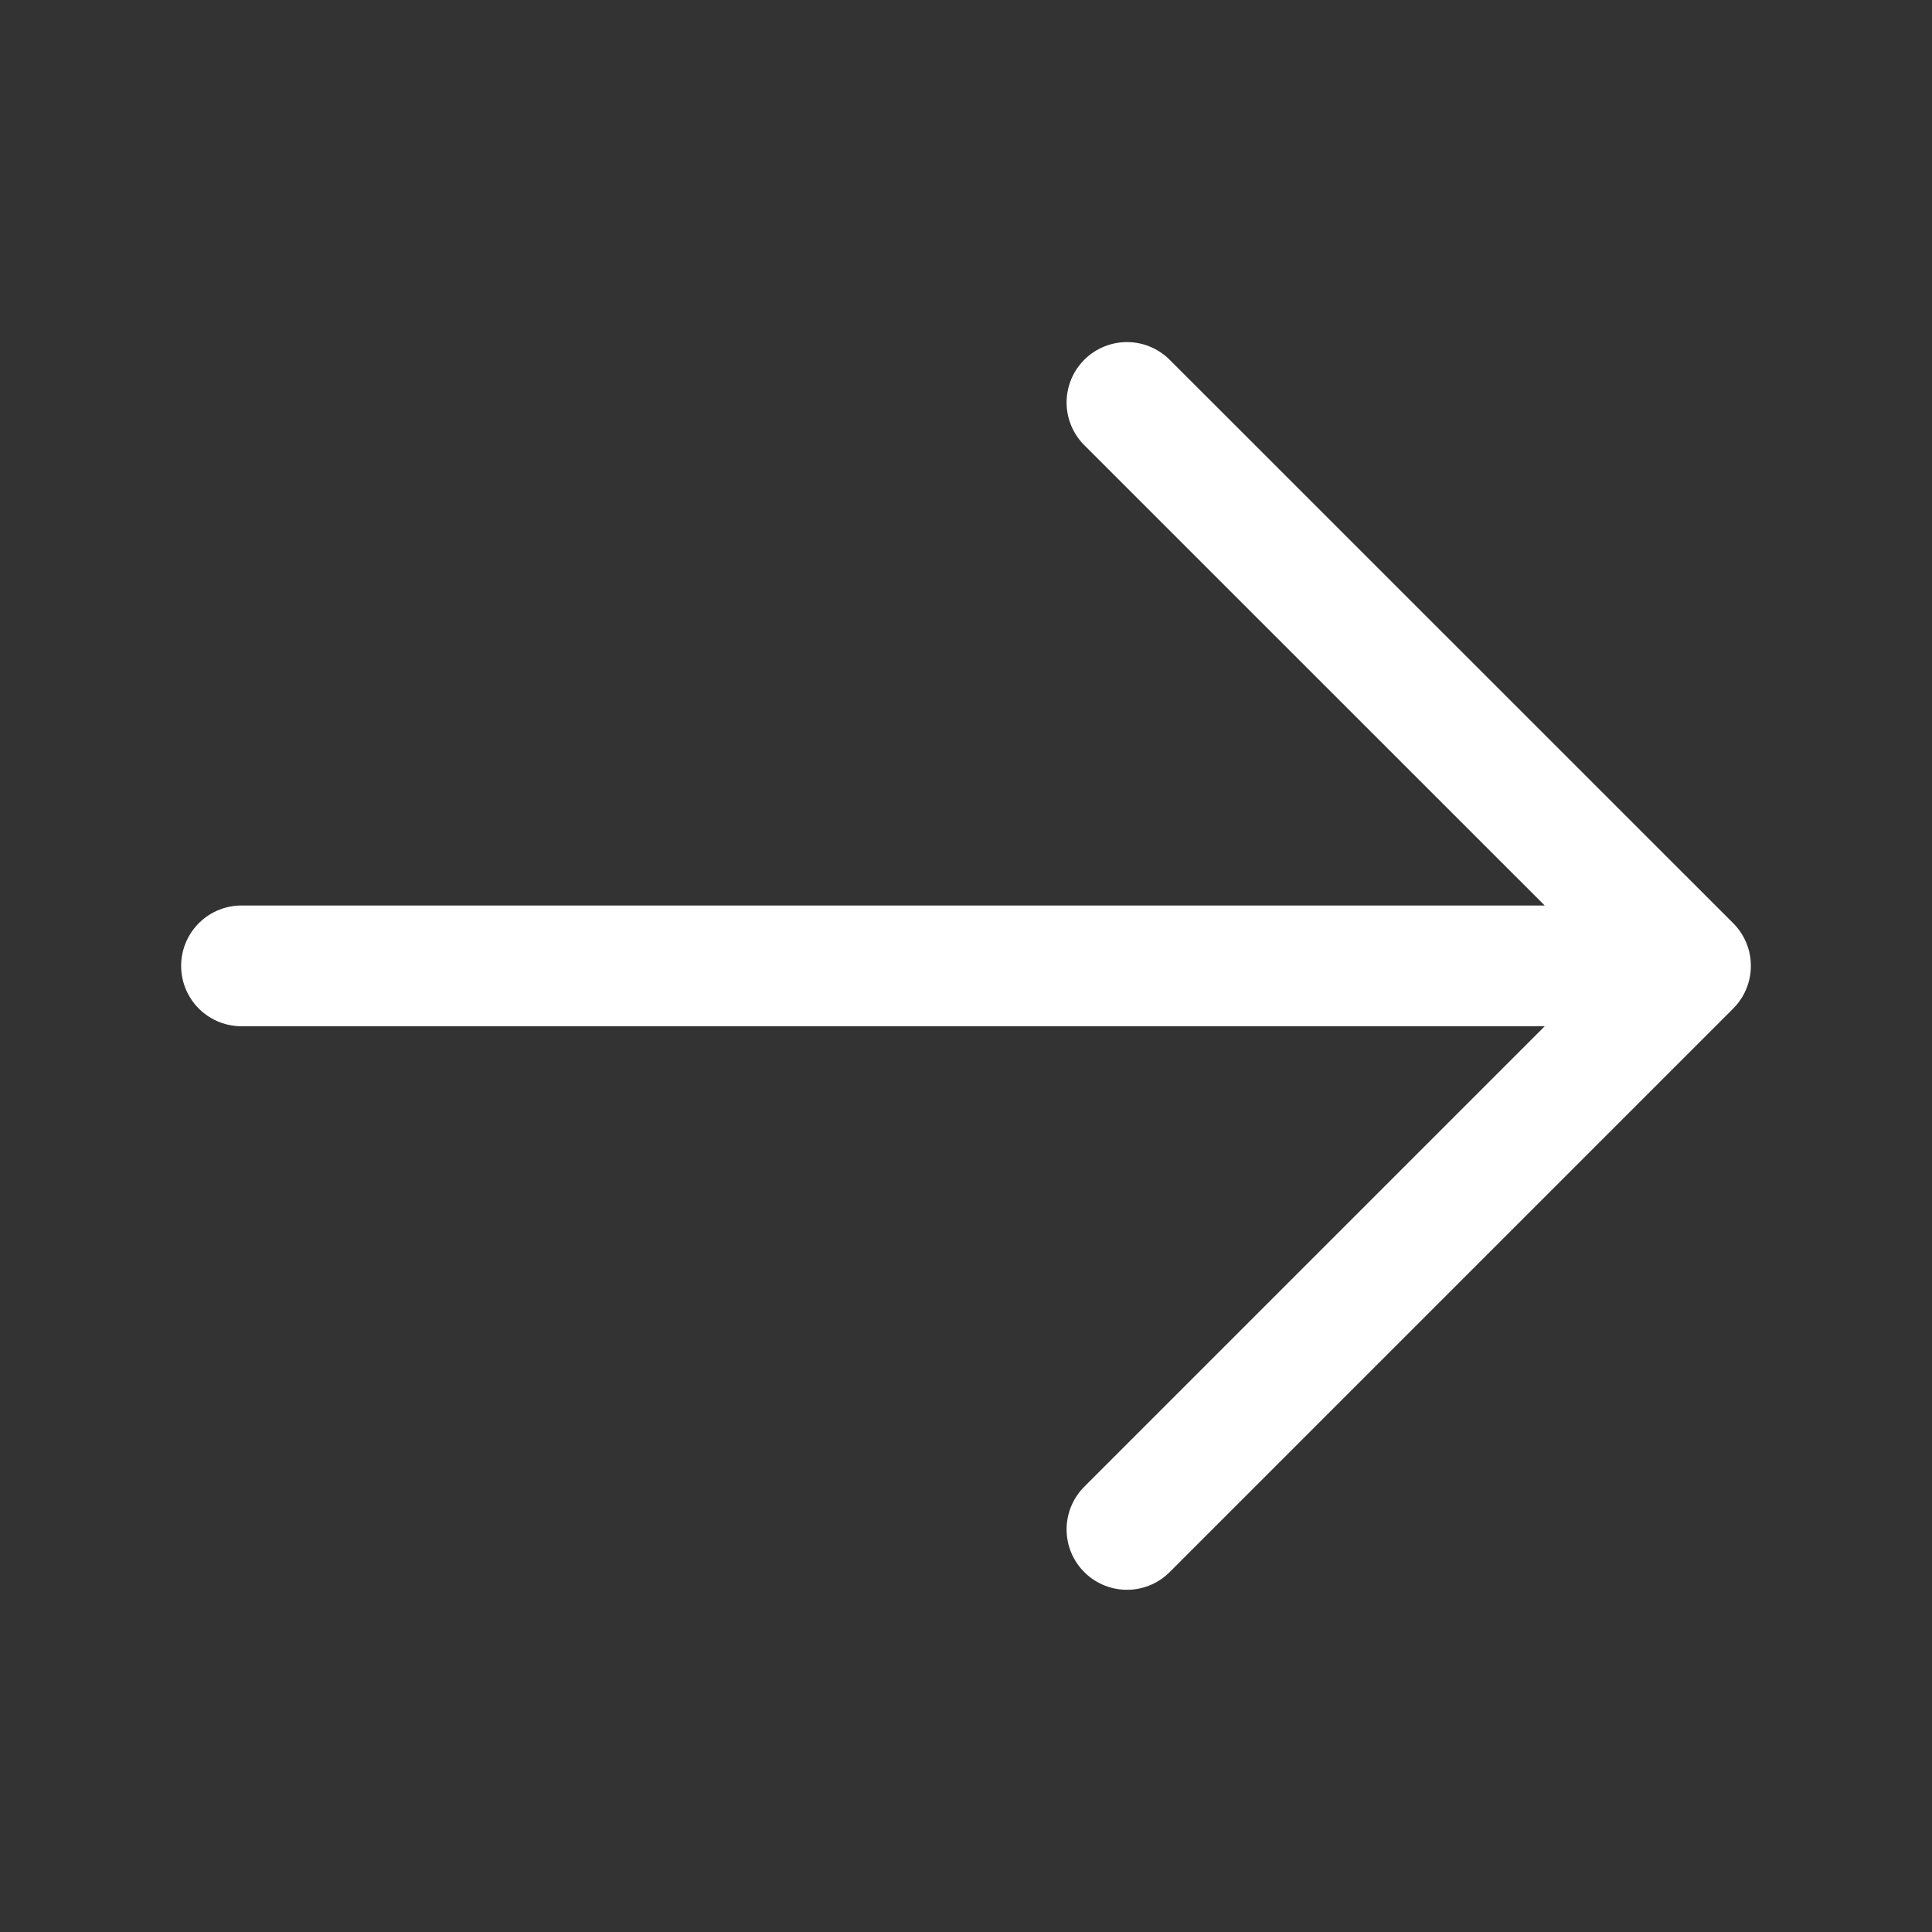
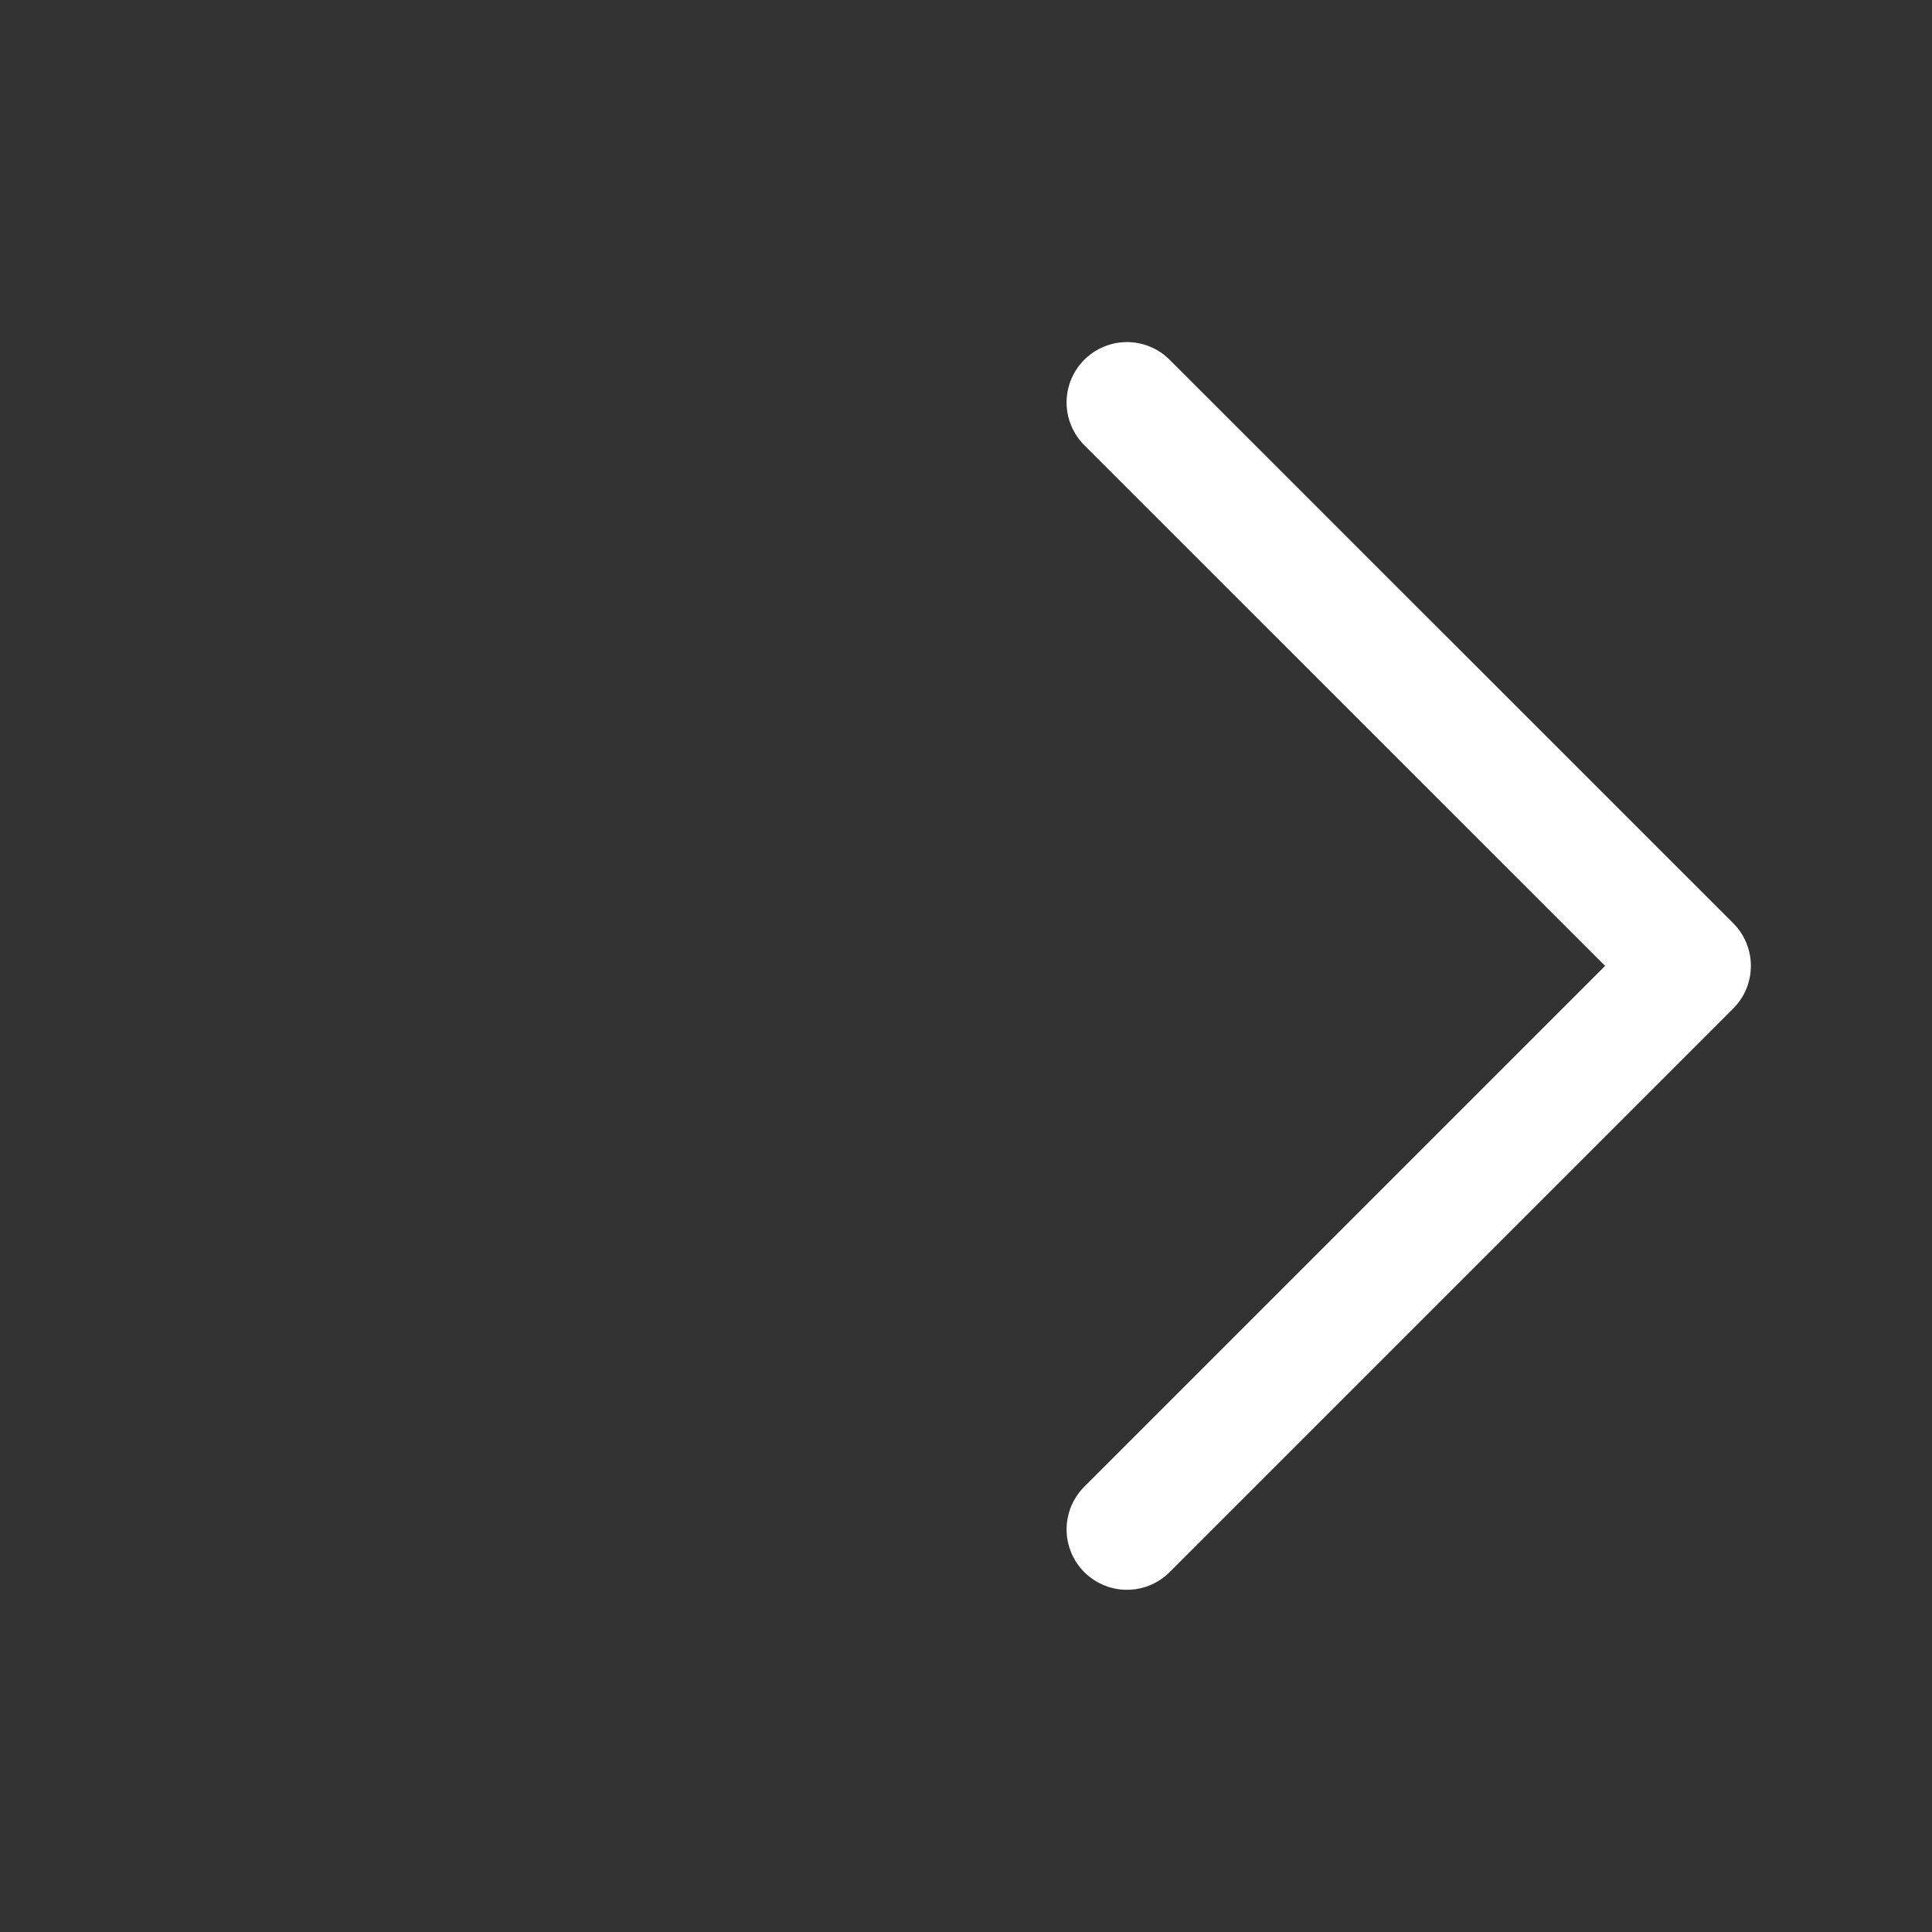
<svg xmlns="http://www.w3.org/2000/svg" width="16" height="16" viewBox="0 0 16 16" fill="none">
  <rect x="0" y="0" width="16" height="16" fill="#333333" stroke="none" />
  <g id="arrow-right">
-     <path id="icon" d="M2 7.999L14 7.999M14 7.999L9.333 12.666M14 7.999L9.333 3.333" stroke="white" stroke-linecap="round" stroke-linejoin="round" />
+     <path id="icon" d="M2 7.999M14 7.999L9.333 12.666M14 7.999L9.333 3.333" stroke="white" stroke-linecap="round" stroke-linejoin="round" />
  </g>
</svg>